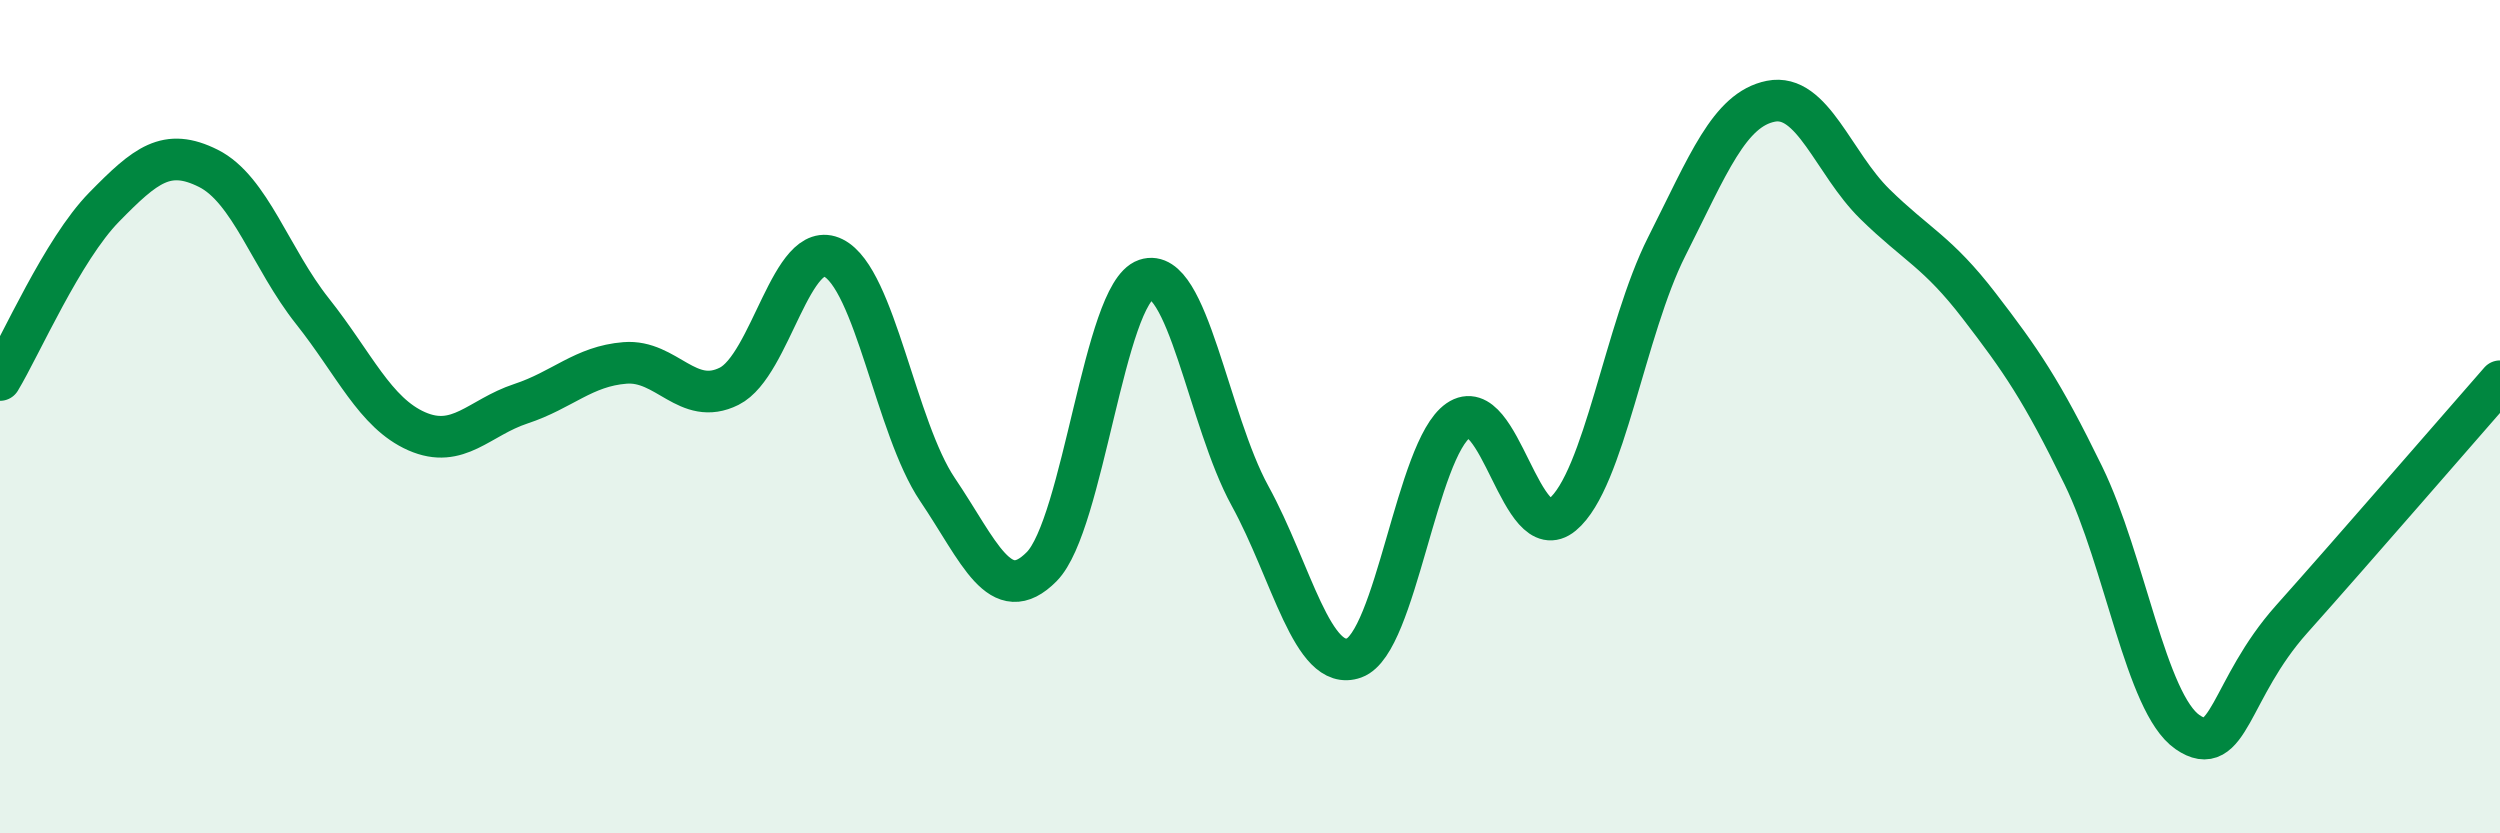
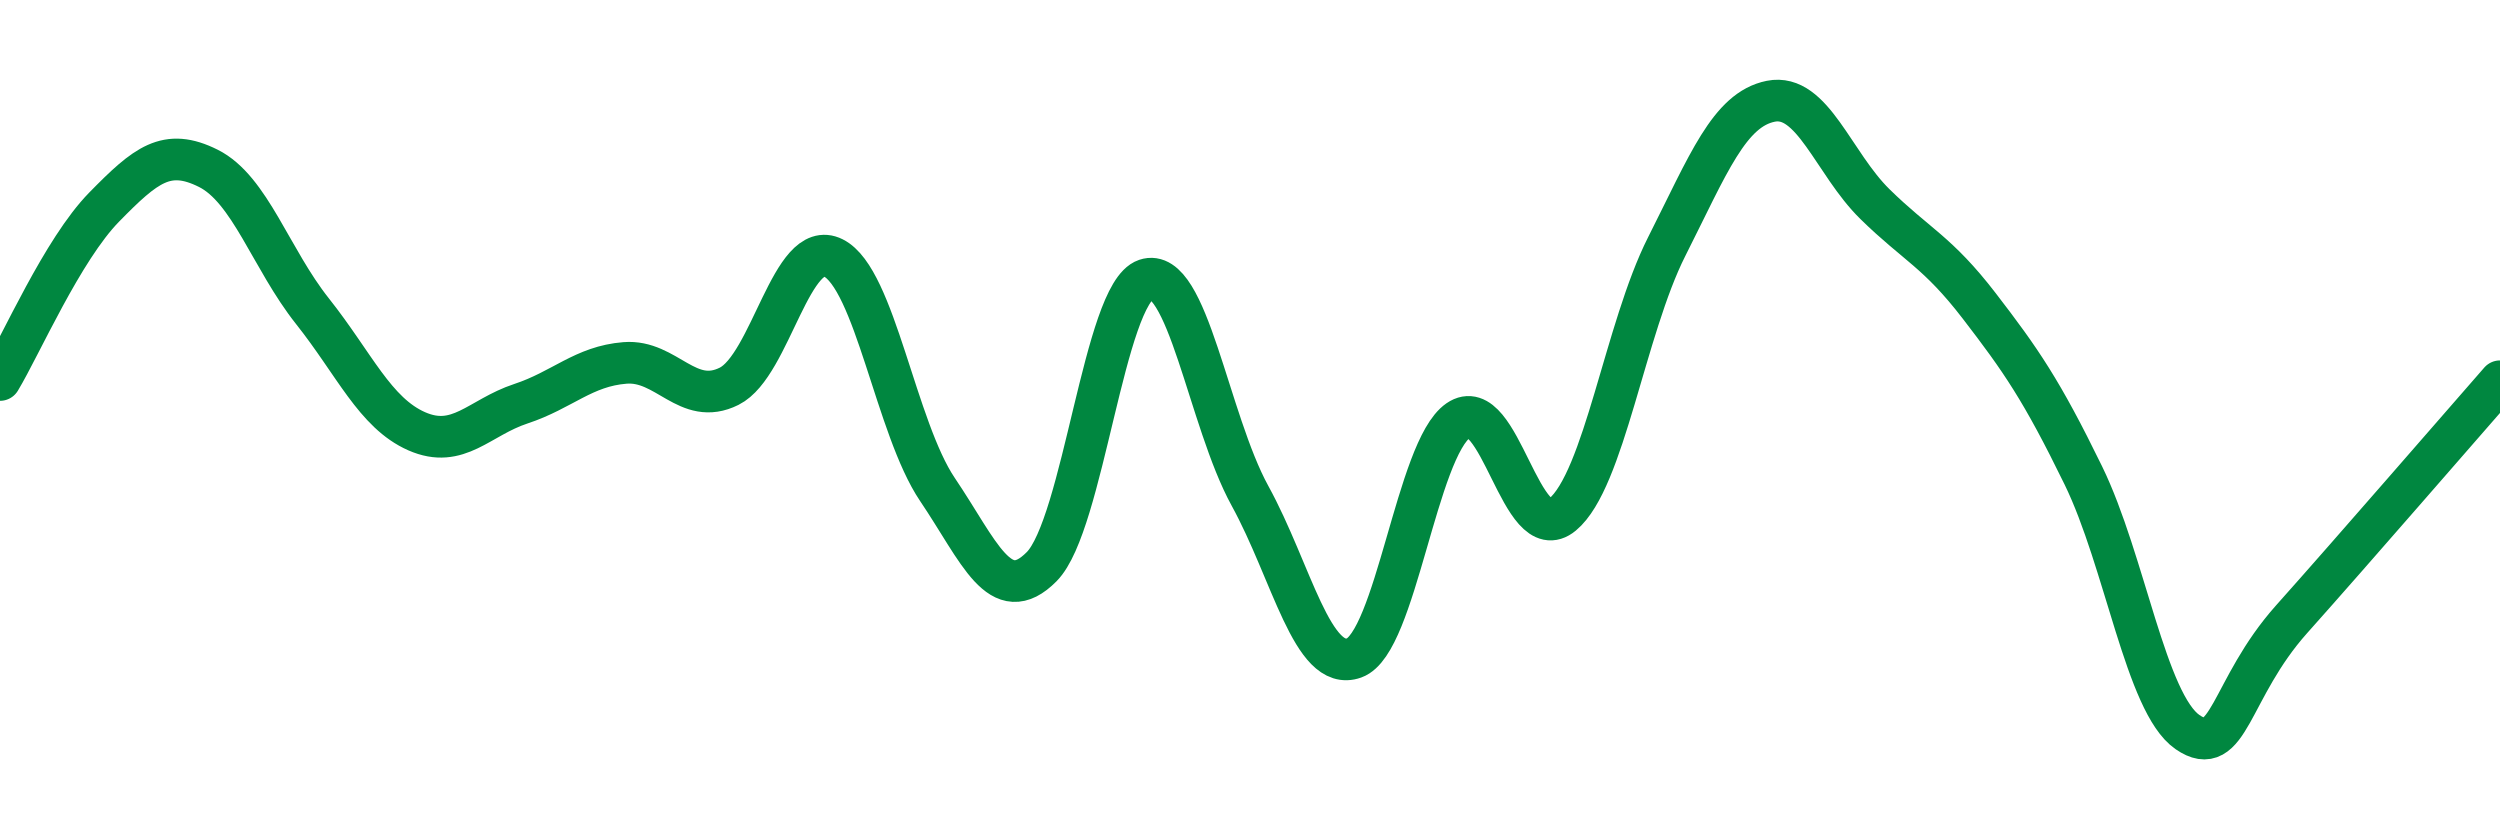
<svg xmlns="http://www.w3.org/2000/svg" width="60" height="20" viewBox="0 0 60 20">
-   <path d="M 0,9.12 C 0.5,8.29 1.5,5.99 2.5,4.97 C 3.5,3.95 4,3.54 5,4.04 C 6,4.54 6.5,6.21 7.5,7.47 C 8.5,8.73 9,9.91 10,10.35 C 11,10.79 11.5,10.02 12.5,9.69 C 13.5,9.36 14,8.79 15,8.71 C 16,8.63 16.5,9.77 17.5,9.27 C 18.5,8.77 19,5.69 20,6.19 C 21,6.69 21.5,10.27 22.5,11.75 C 23.5,13.23 24,14.61 25,13.6 C 26,12.59 26.5,7.05 27.5,6.71 C 28.5,6.37 29,10.08 30,11.9 C 31,13.72 31.5,16.15 32.5,15.79 C 33.5,15.43 34,10.78 35,10.09 C 36,9.4 36.5,13.18 37.5,12.35 C 38.5,11.52 39,7.9 40,5.92 C 41,3.94 41.5,2.63 42.5,2.43 C 43.5,2.23 44,3.92 45,4.9 C 46,5.88 46.5,6.04 47.5,7.34 C 48.5,8.64 49,9.36 50,11.41 C 51,13.46 51.5,16.88 52.5,17.57 C 53.5,18.26 53.5,16.54 55,14.86 C 56.5,13.18 59,10.29 60,9.15L60 20L0 20Z" fill="#008740" opacity="0.1" stroke-linecap="round" stroke-linejoin="round" />
  <path d="M 0,9.12 C 0.5,8.29 1.5,5.99 2.5,4.97 C 3.5,3.95 4,3.54 5,4.04 C 6,4.54 6.5,6.21 7.5,7.47 C 8.5,8.73 9,9.91 10,10.35 C 11,10.79 11.5,10.02 12.5,9.69 C 13.5,9.36 14,8.79 15,8.71 C 16,8.63 16.5,9.77 17.5,9.27 C 18.5,8.77 19,5.69 20,6.19 C 21,6.69 21.5,10.27 22.5,11.75 C 23.5,13.23 24,14.61 25,13.6 C 26,12.59 26.5,7.05 27.5,6.71 C 28.5,6.37 29,10.08 30,11.9 C 31,13.72 31.5,16.15 32.5,15.79 C 33.5,15.43 34,10.78 35,10.09 C 36,9.4 36.5,13.18 37.5,12.35 C 38.5,11.52 39,7.9 40,5.92 C 41,3.94 41.5,2.63 42.5,2.43 C 43.5,2.23 44,3.92 45,4.9 C 46,5.88 46.5,6.04 47.5,7.34 C 48.5,8.64 49,9.36 50,11.41 C 51,13.46 51.5,16.88 52.5,17.57 C 53.5,18.26 53.5,16.54 55,14.86 C 56.5,13.18 59,10.29 60,9.15" stroke="#008740" stroke-width="1" fill="none" stroke-linecap="round" stroke-linejoin="round" />
</svg>